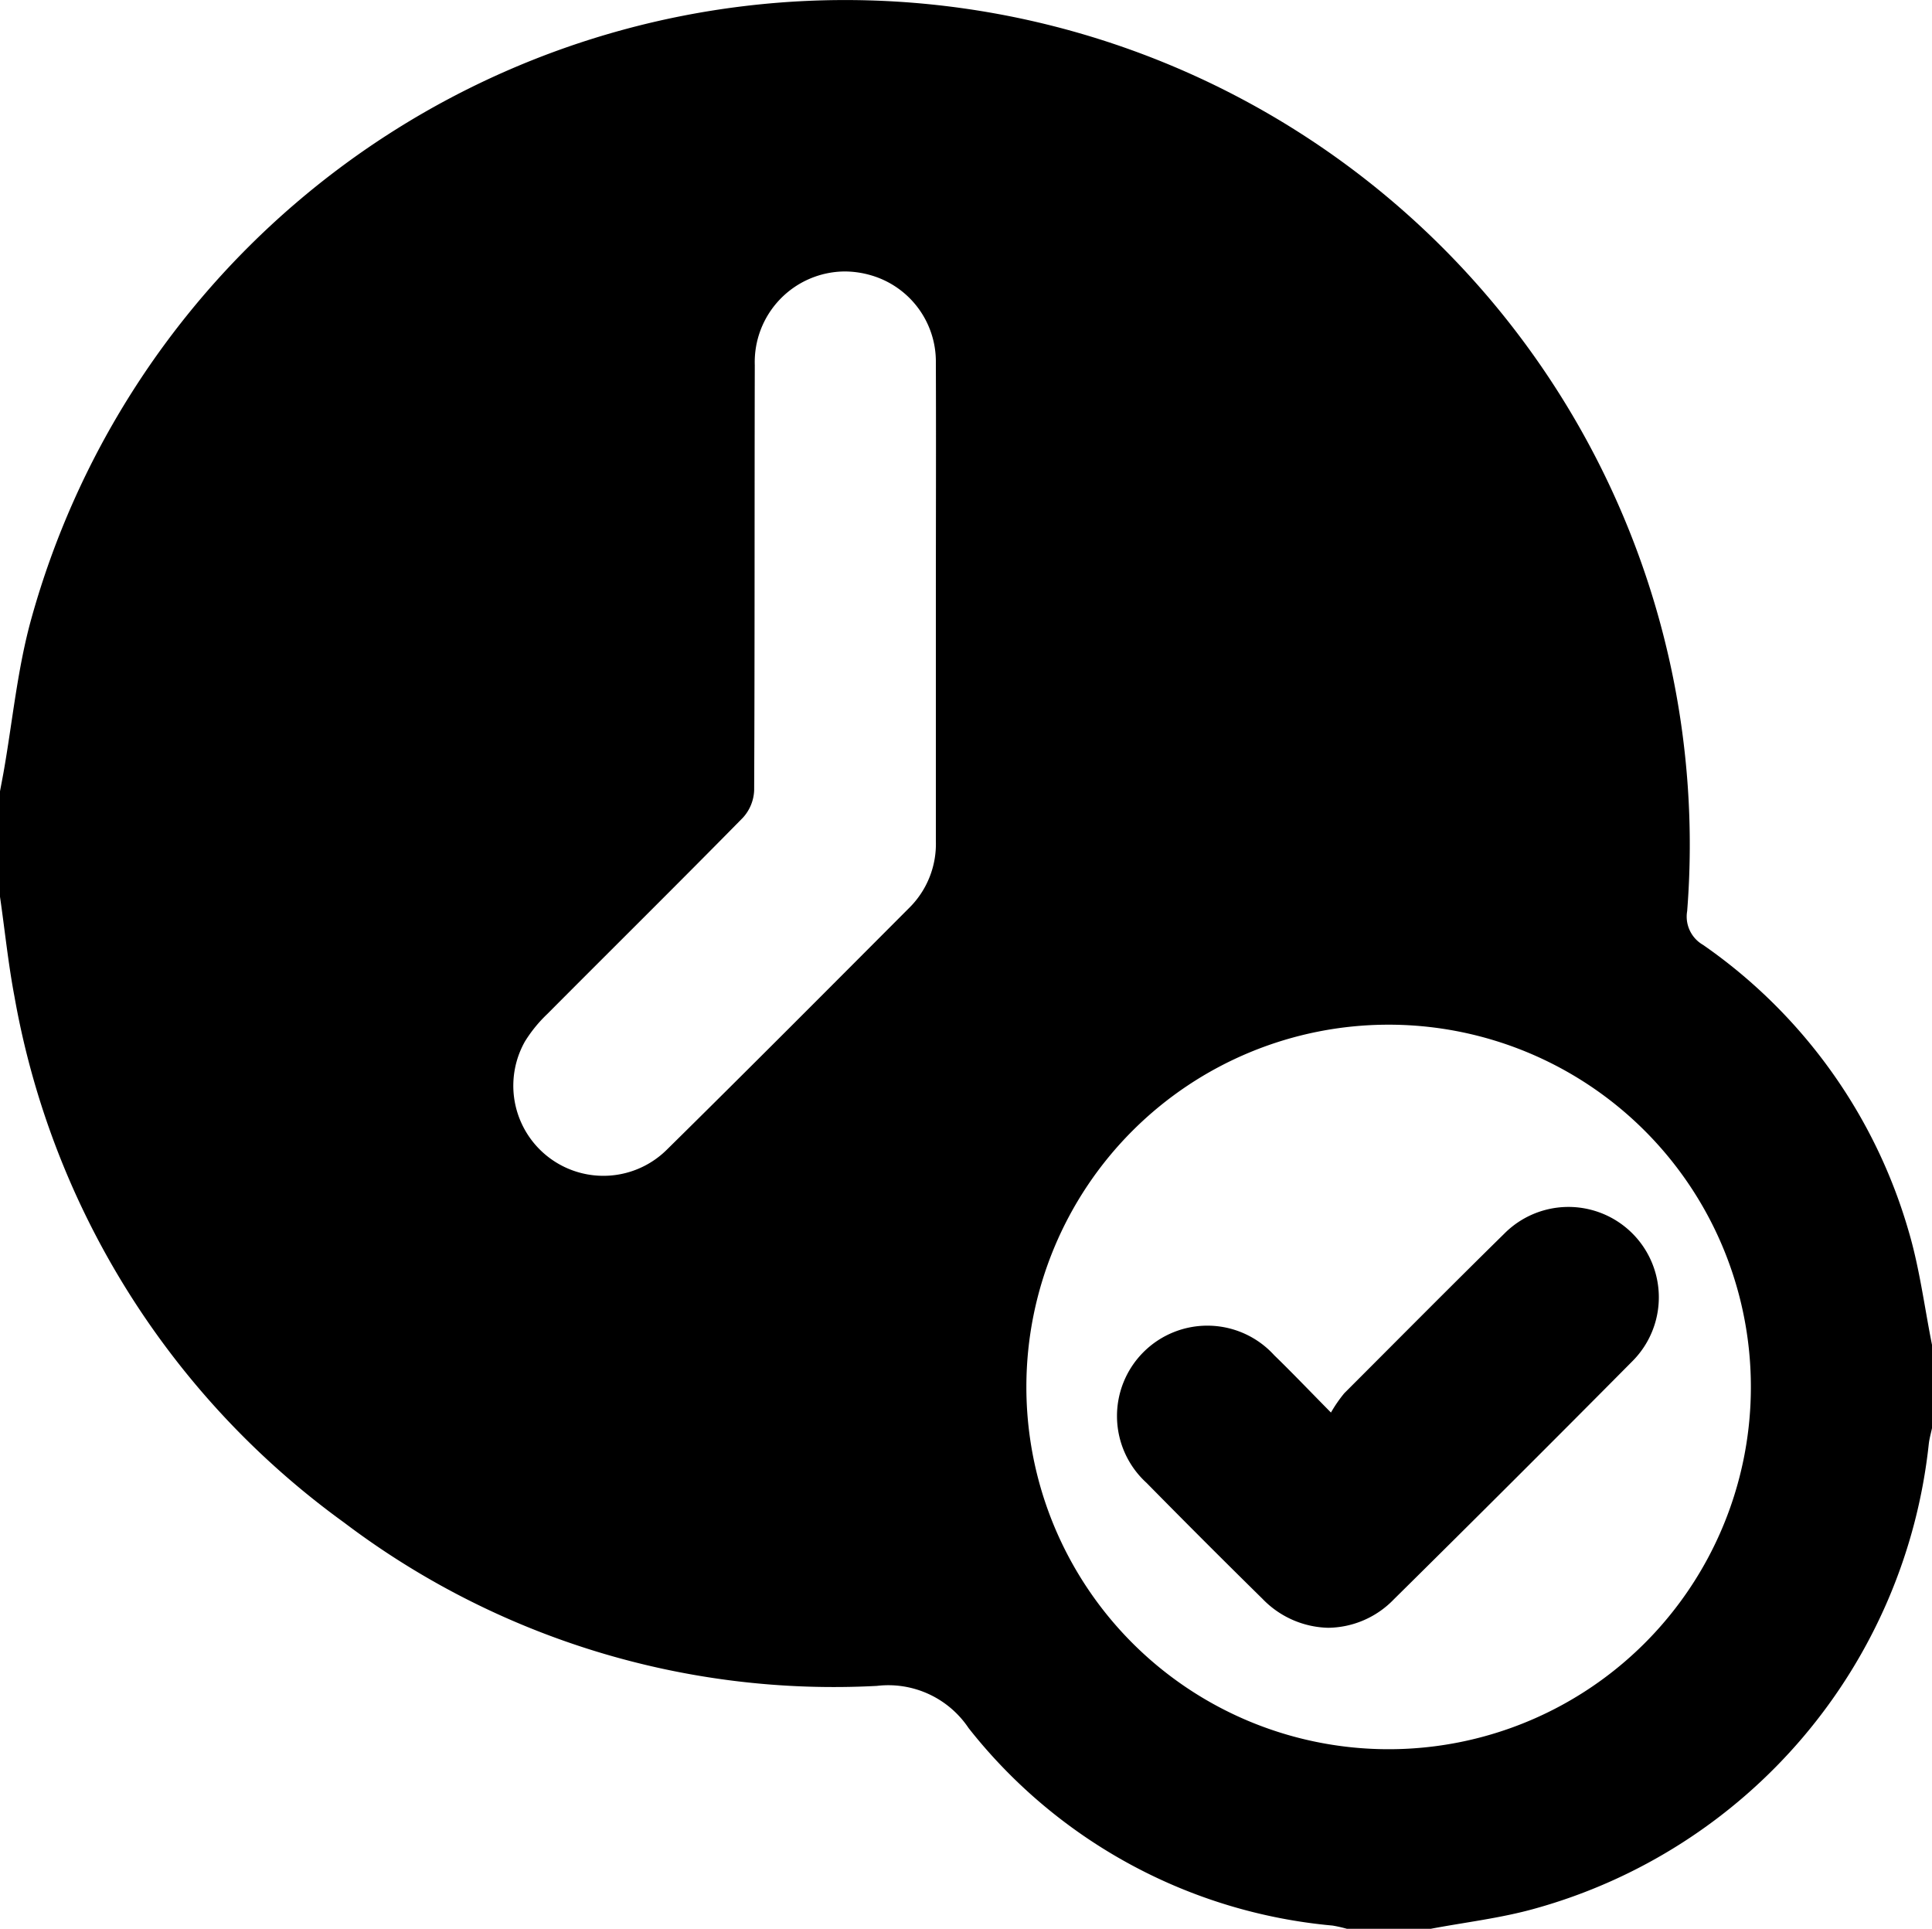
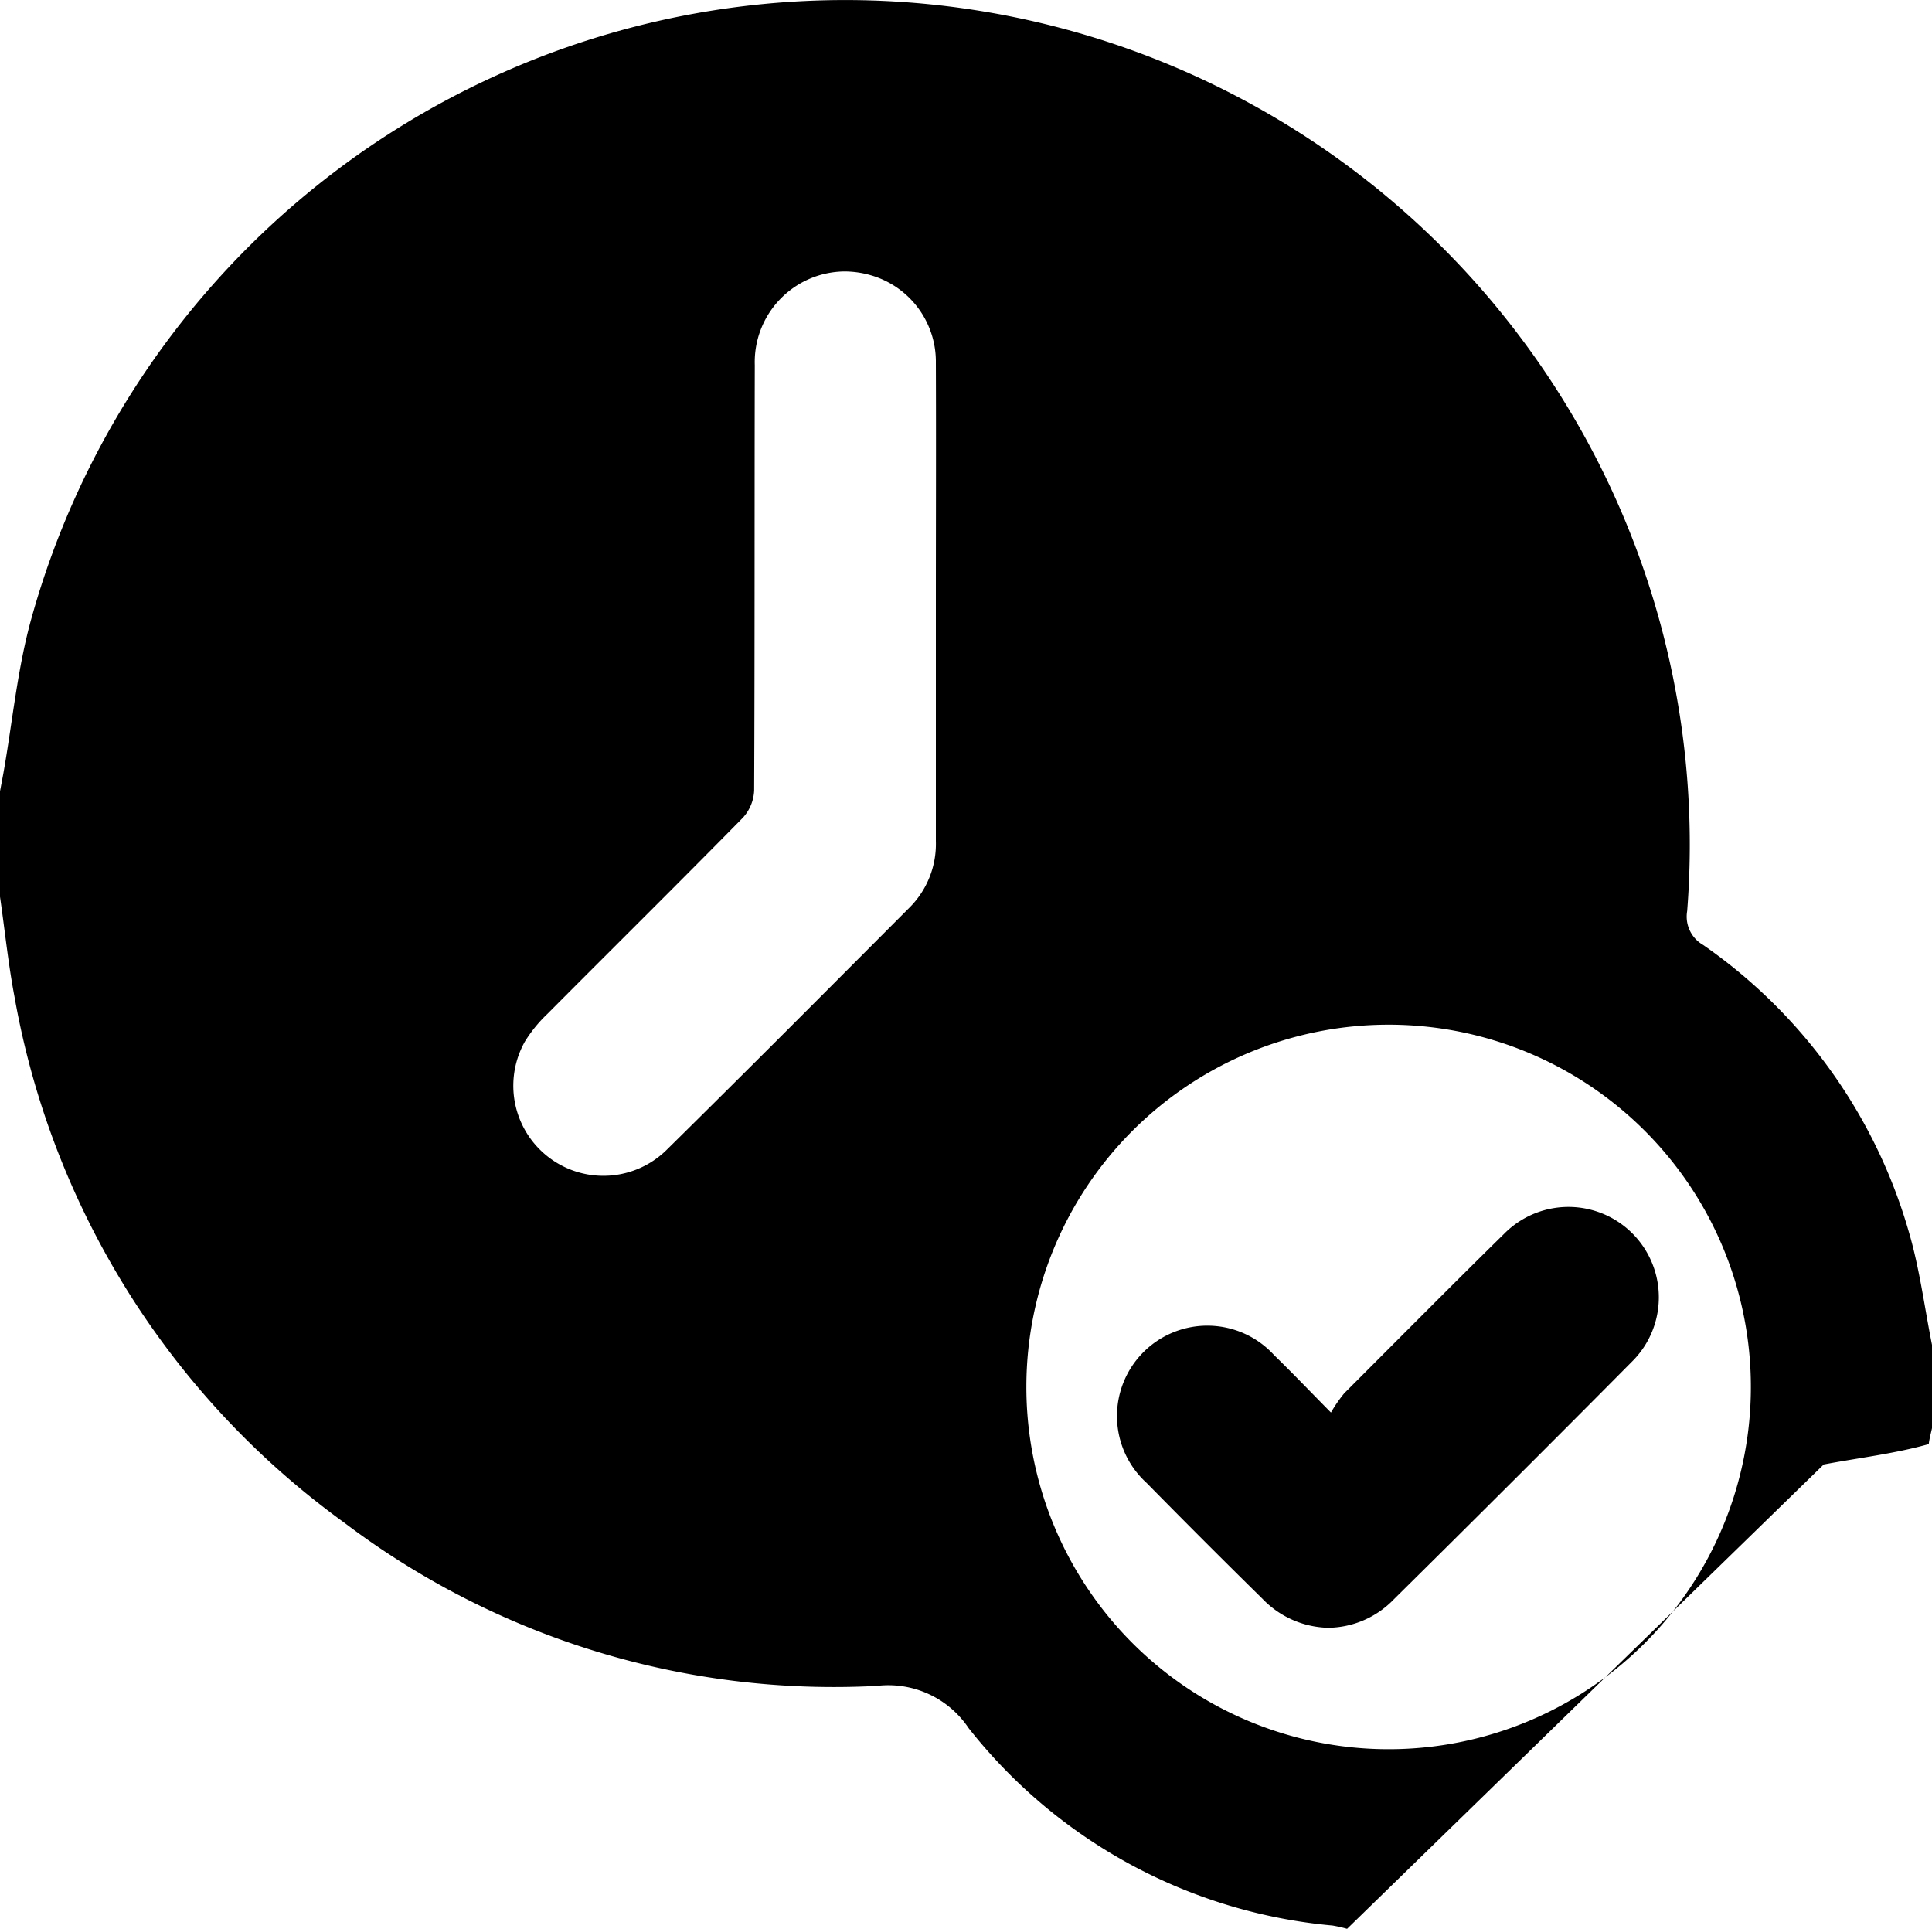
<svg xmlns="http://www.w3.org/2000/svg" width="40" height="39.932" viewBox="0 0 40 39.932">
-   <path id="time" d="M27.89,39.933a2.849,2.849,0,0,0-.3-.068,10.836,10.836,0,0,1-7.535-4.087,2,2,0,0,0-1.9-.875A16.8,16.8,0,0,1,7.122,31.52,17.108,17.108,0,0,1,.3,20.635c-.13-.684-.2-1.379-.3-2.069V16.382c.023-.124.047-.248.07-.373.19-1.072.29-2.169.582-3.212a17.487,17.487,0,0,1,34.279,6.065.675.675,0,0,0,.329.7,10.89,10.89,0,0,1,4.258,5.933c.226.765.326,1.567.483,2.352v1.715c-.023.112-.056.223-.068.335a11.221,11.221,0,0,1-8.149,9.615c-.71.2-1.448.284-2.174.422ZM21.25,28.7a7.5,7.5,0,1,0,7.5-7.486A7.5,7.5,0,0,0,21.25,28.7ZM15.627,7.556c-.007,2.936,0,5.871-.013,8.807a.892.892,0,0,1-.234.567c-1.34,1.363-2.7,2.707-4.047,4.061a2.864,2.864,0,0,0-.465.571A1.865,1.865,0,0,0,13.808,23.8c1.685-1.661,3.354-3.338,5.025-5.013a1.861,1.861,0,0,0,.543-1.375q0-2.454,0-4.91c0-1.662.006-3.325,0-4.988A1.861,1.861,0,0,0,18.035,5.7a1.963,1.963,0,0,0-.551-.08A1.876,1.876,0,0,0,15.627,7.556ZM26.138,33.1q-1.209-1.189-2.4-2.4a1.871,1.871,0,1,1,2.644-2.642c.364.353.714.72,1.174,1.186a2.893,2.893,0,0,1,.276-.4c1.1-1.1,2.2-2.211,3.314-3.305A1.868,1.868,0,1,1,33.8,28.178q-2.457,2.478-4.942,4.933A1.916,1.916,0,0,1,27.5,33.7,1.949,1.949,0,0,1,26.138,33.1Z" transform="translate(0 0)" />
+   <path id="time" d="M27.89,39.933a2.849,2.849,0,0,0-.3-.068,10.836,10.836,0,0,1-7.535-4.087,2,2,0,0,0-1.9-.875A16.8,16.8,0,0,1,7.122,31.52,17.108,17.108,0,0,1,.3,20.635c-.13-.684-.2-1.379-.3-2.069V16.382c.023-.124.047-.248.07-.373.19-1.072.29-2.169.582-3.212a17.487,17.487,0,0,1,34.279,6.065.675.675,0,0,0,.329.7,10.89,10.89,0,0,1,4.258,5.933c.226.765.326,1.567.483,2.352v1.715c-.023.112-.056.223-.068.335c-.71.2-1.448.284-2.174.422ZM21.25,28.7a7.5,7.5,0,1,0,7.5-7.486A7.5,7.5,0,0,0,21.25,28.7ZM15.627,7.556c-.007,2.936,0,5.871-.013,8.807a.892.892,0,0,1-.234.567c-1.34,1.363-2.7,2.707-4.047,4.061a2.864,2.864,0,0,0-.465.571A1.865,1.865,0,0,0,13.808,23.8c1.685-1.661,3.354-3.338,5.025-5.013a1.861,1.861,0,0,0,.543-1.375q0-2.454,0-4.91c0-1.662.006-3.325,0-4.988A1.861,1.861,0,0,0,18.035,5.7a1.963,1.963,0,0,0-.551-.08A1.876,1.876,0,0,0,15.627,7.556ZM26.138,33.1q-1.209-1.189-2.4-2.4a1.871,1.871,0,1,1,2.644-2.642c.364.353.714.72,1.174,1.186a2.893,2.893,0,0,1,.276-.4c1.1-1.1,2.2-2.211,3.314-3.305A1.868,1.868,0,1,1,33.8,28.178q-2.457,2.478-4.942,4.933A1.916,1.916,0,0,1,27.5,33.7,1.949,1.949,0,0,1,26.138,33.1Z" transform="translate(0 0)" />
</svg>